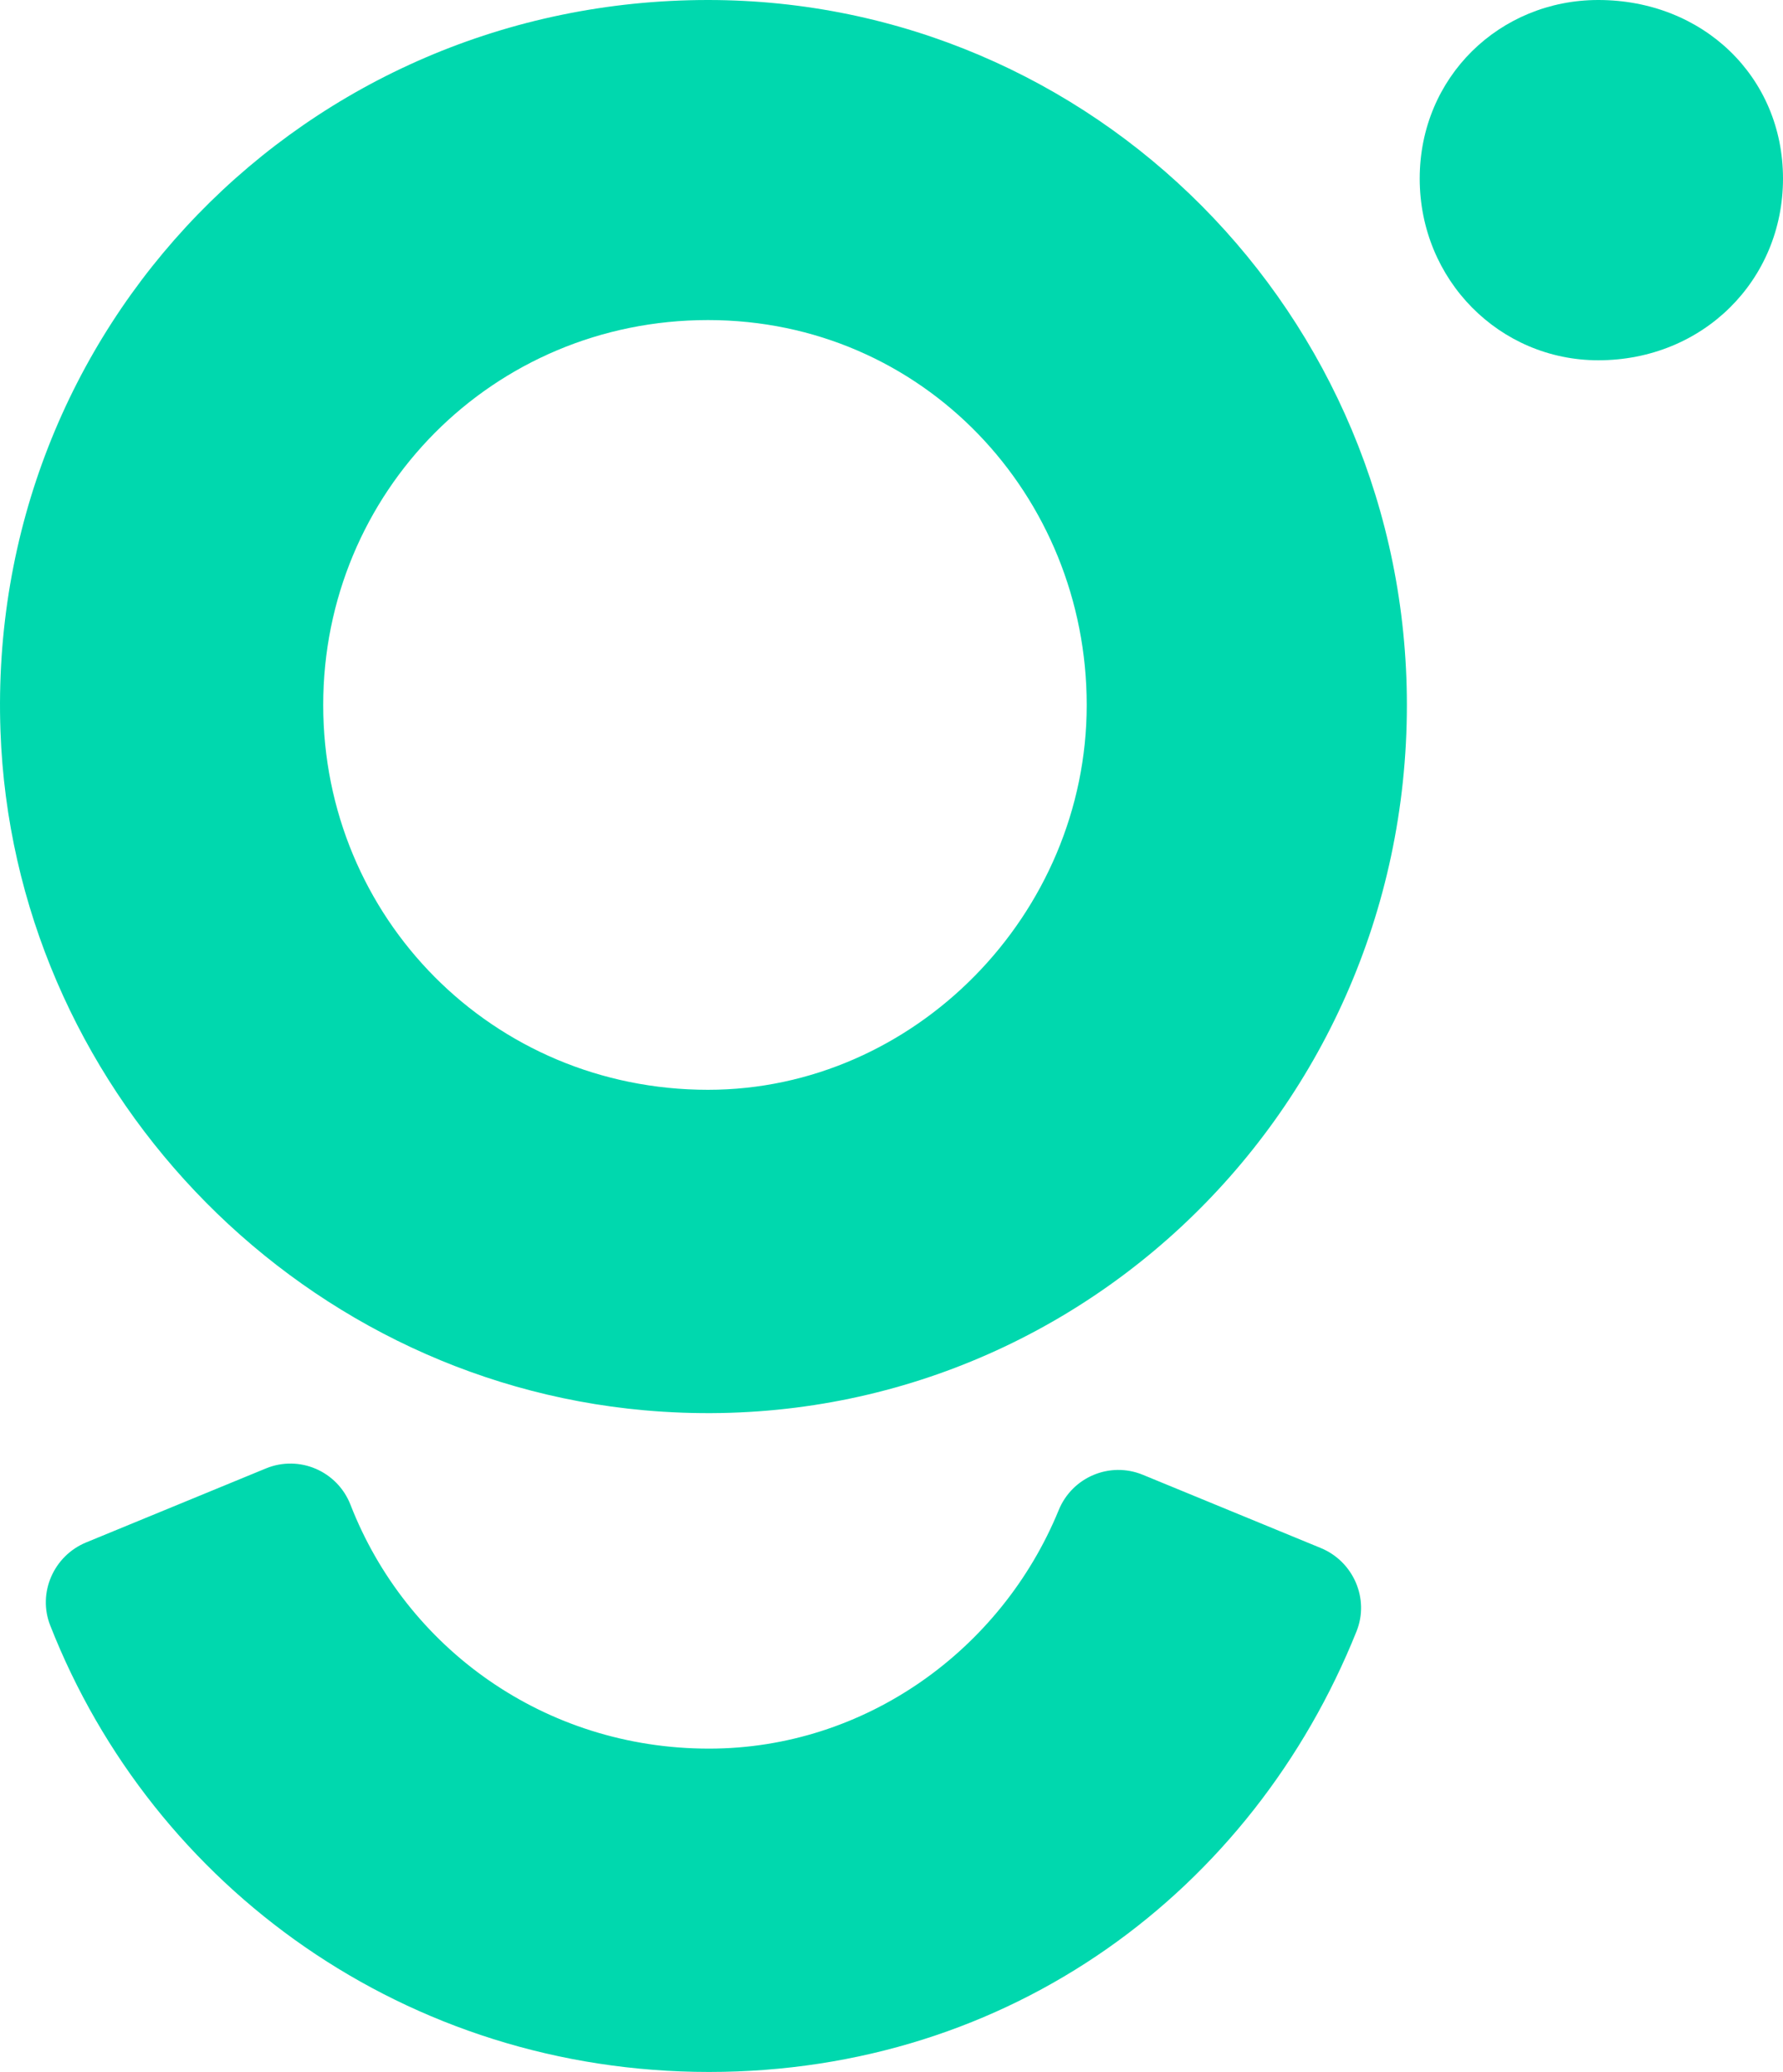
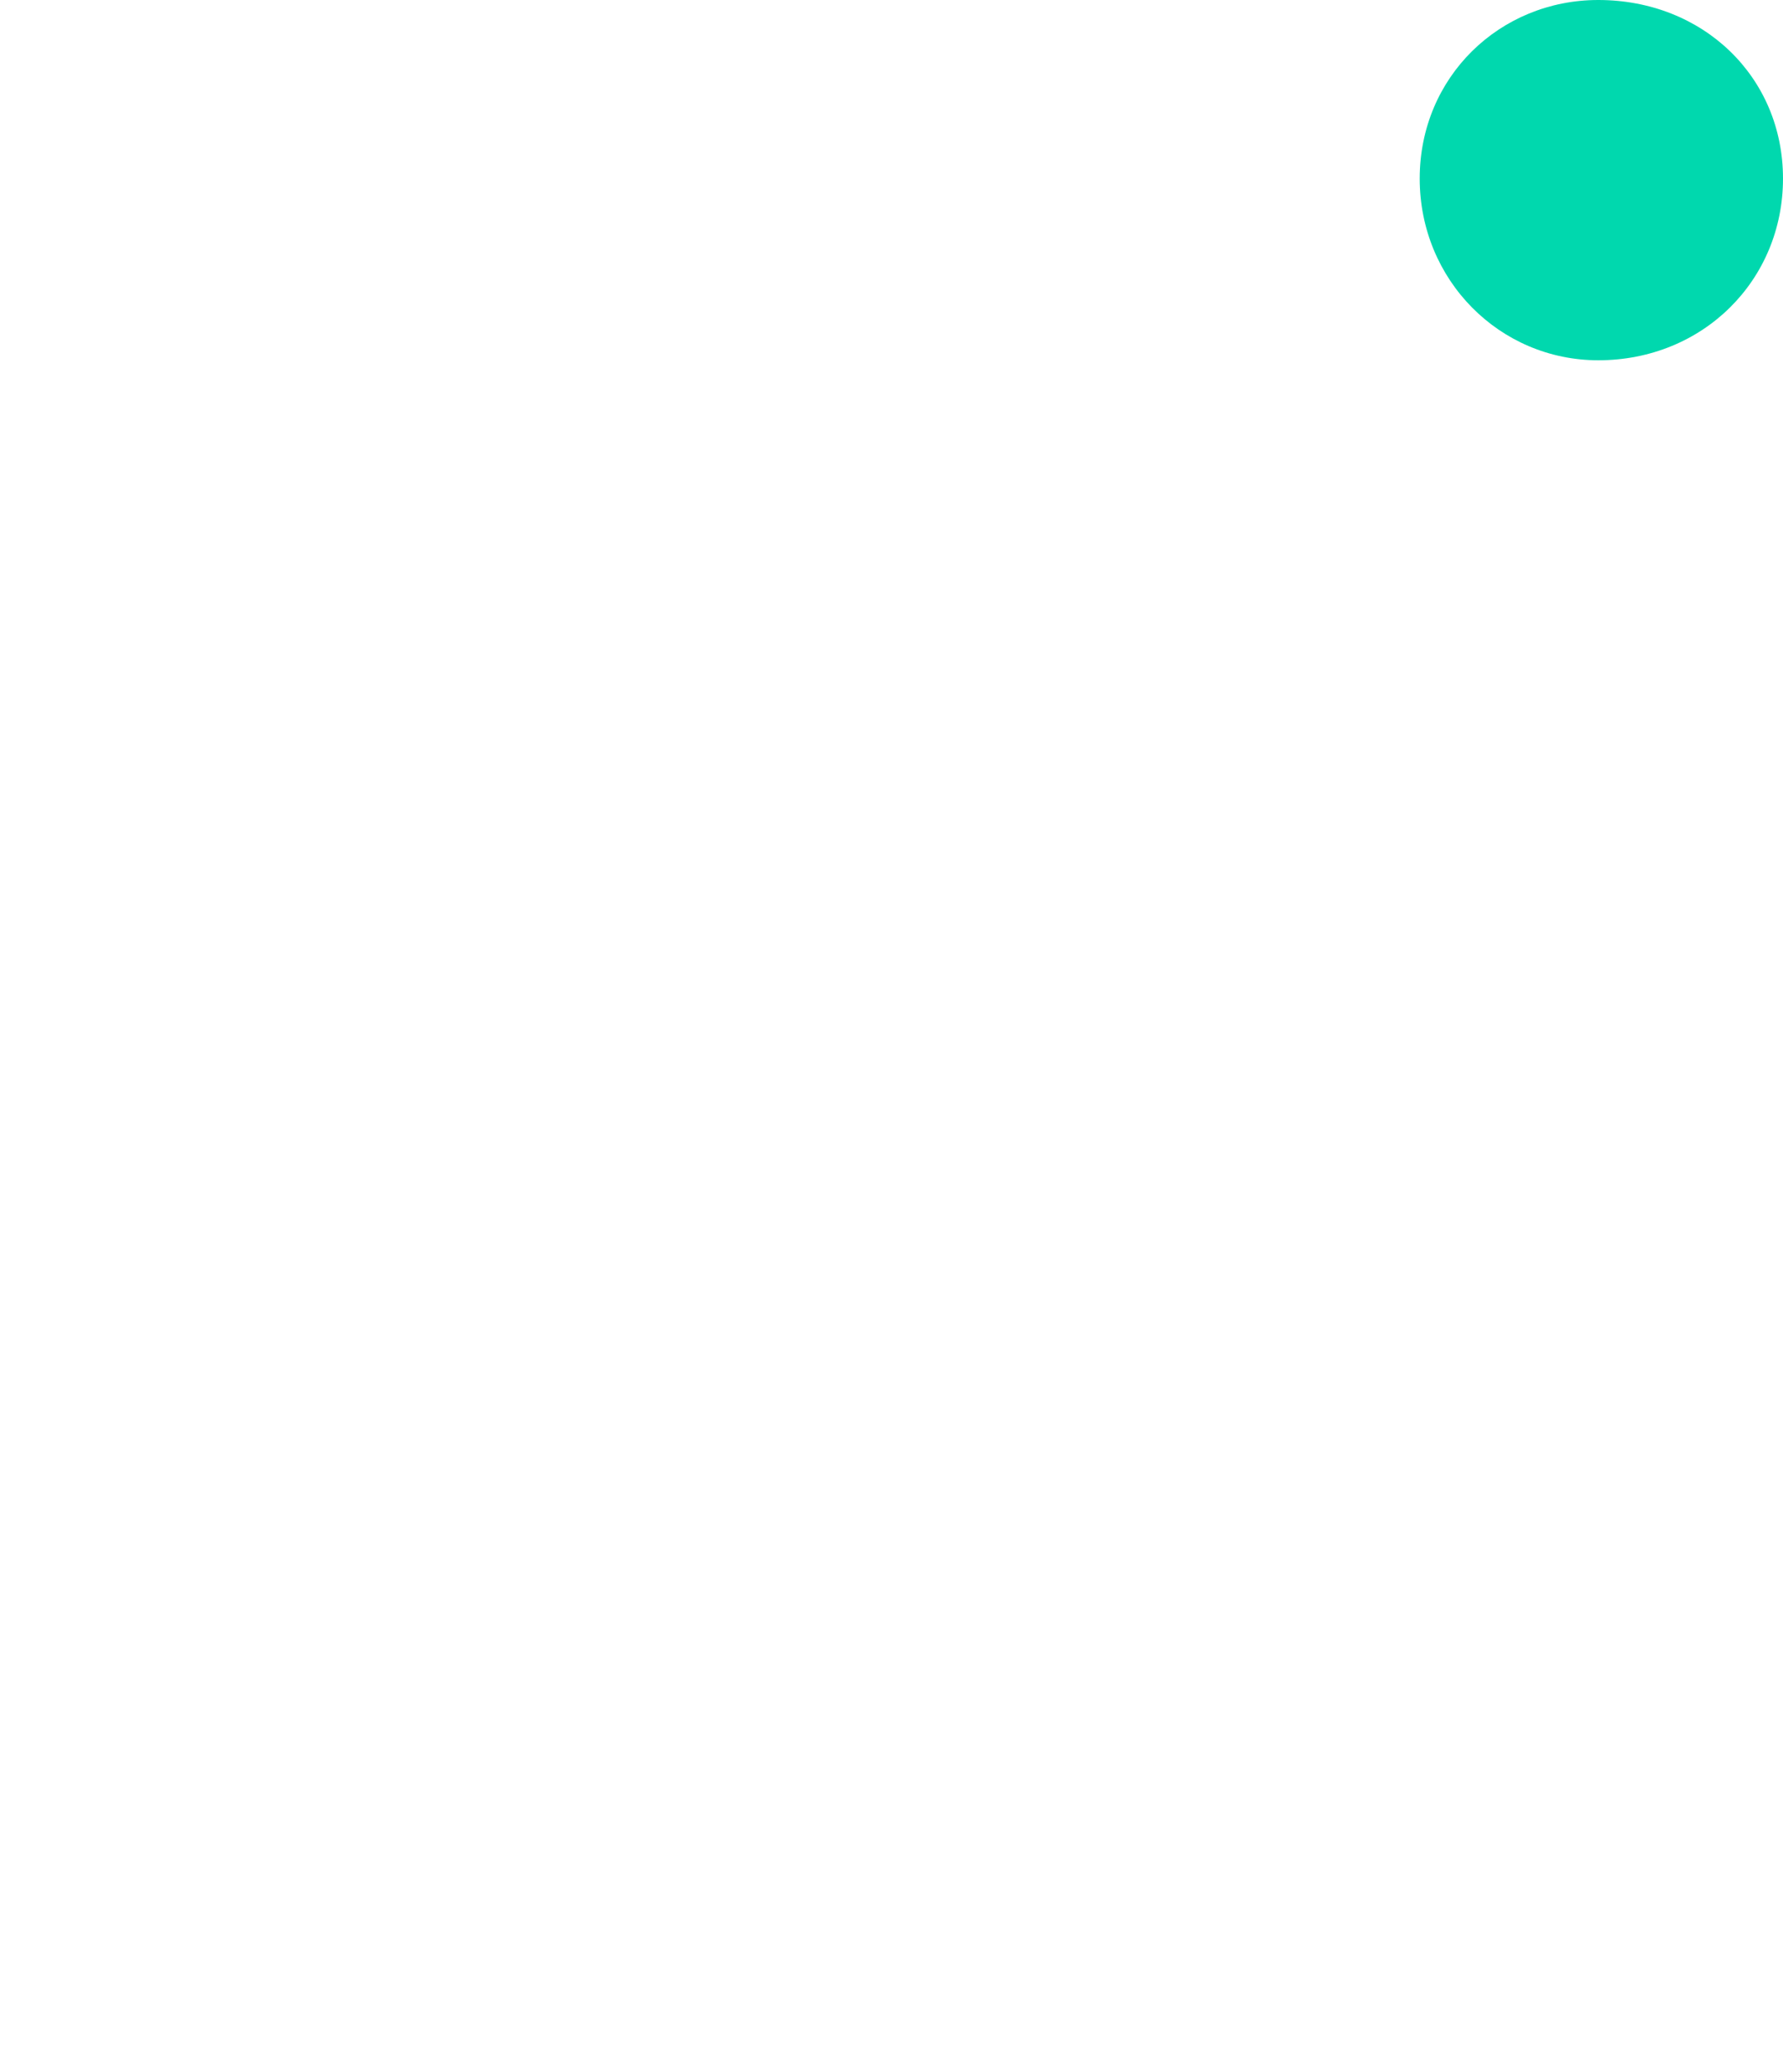
<svg xmlns="http://www.w3.org/2000/svg" id="Calque_2" viewBox="0 0 568.48 660.56">
  <defs>
    <style>
      .cls-1 {
        fill: #00d8ae;
      }
    </style>
  </defs>
  <g id="Calque_1-2" data-name="Calque_1">
    <g>
-       <path class="cls-1" d="M226.05,557.48c-52.61,0-96.58-32.22-114.29-77.72-4.18-10.75-16.31-16-26.97-11.61l-57.32,23.59c-10.33,4.25-15.55,16.04-11.47,26.44,32.85,83.77,113.98,142.38,210.05,142.38s173.27-57.72,206.46-140.48c4.18-10.42-1.03-22.29-11.41-26.56l-56.72-23.34c-10.53-4.33-22.52.72-26.83,11.26-18.27,44.6-61.75,76.04-111.5,76.04Z" />
      <path class="cls-1" d="M509.58,0c33.38,0,58.9,24.49,58.9,56.93s-25.52,57.93-58.9,57.93c-31.41,0-56.93-25.55-56.93-57.93S478.18,0,509.58,0Z" />
-       <path class="cls-1" d="M225.73,0C97.33,0-4.42,104.58.15,233.07c4,112.55,93.05,206.49,205.23,216.54,131.81,11.81,243.18-92.34,243.18-224.85C448.56,100.11,348.45,0,225.73,0ZM225.73,347.44c-68.7,0-122.68-54.95-122.68-122.68s54.01-122.72,122.68-122.72,120.75,55.95,120.75,122.72-54.95,122.68-120.75,122.68Z" />
    </g>
  </g>
</svg>